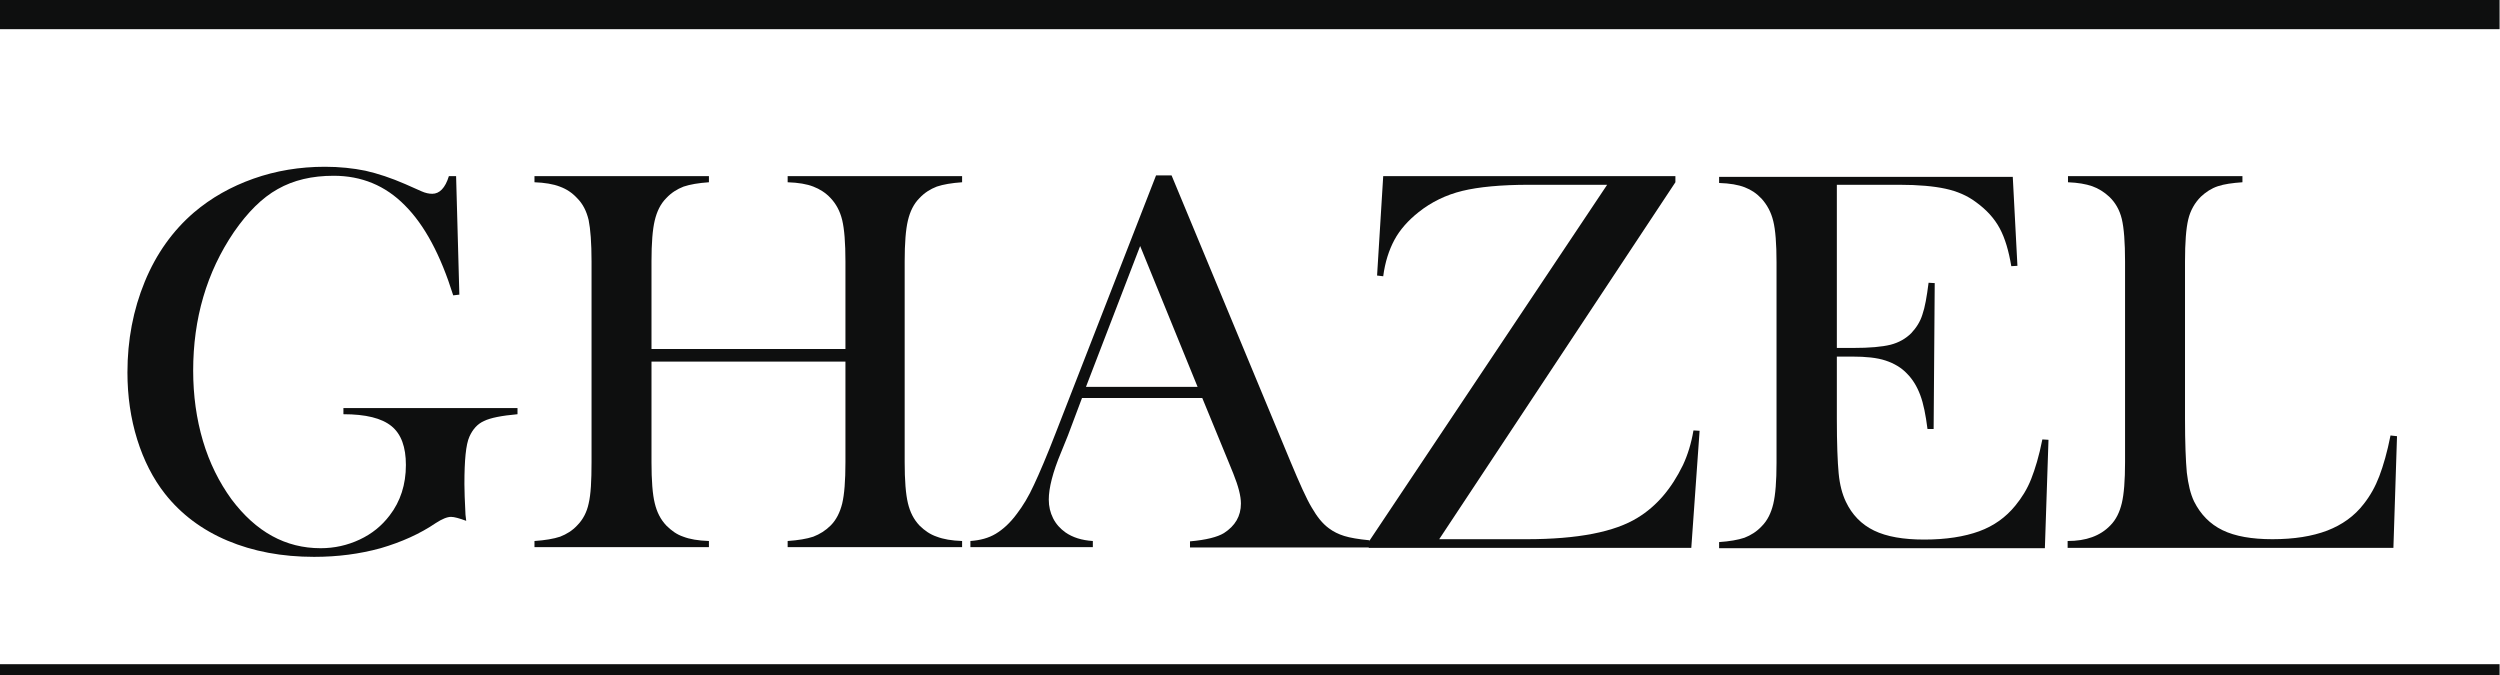
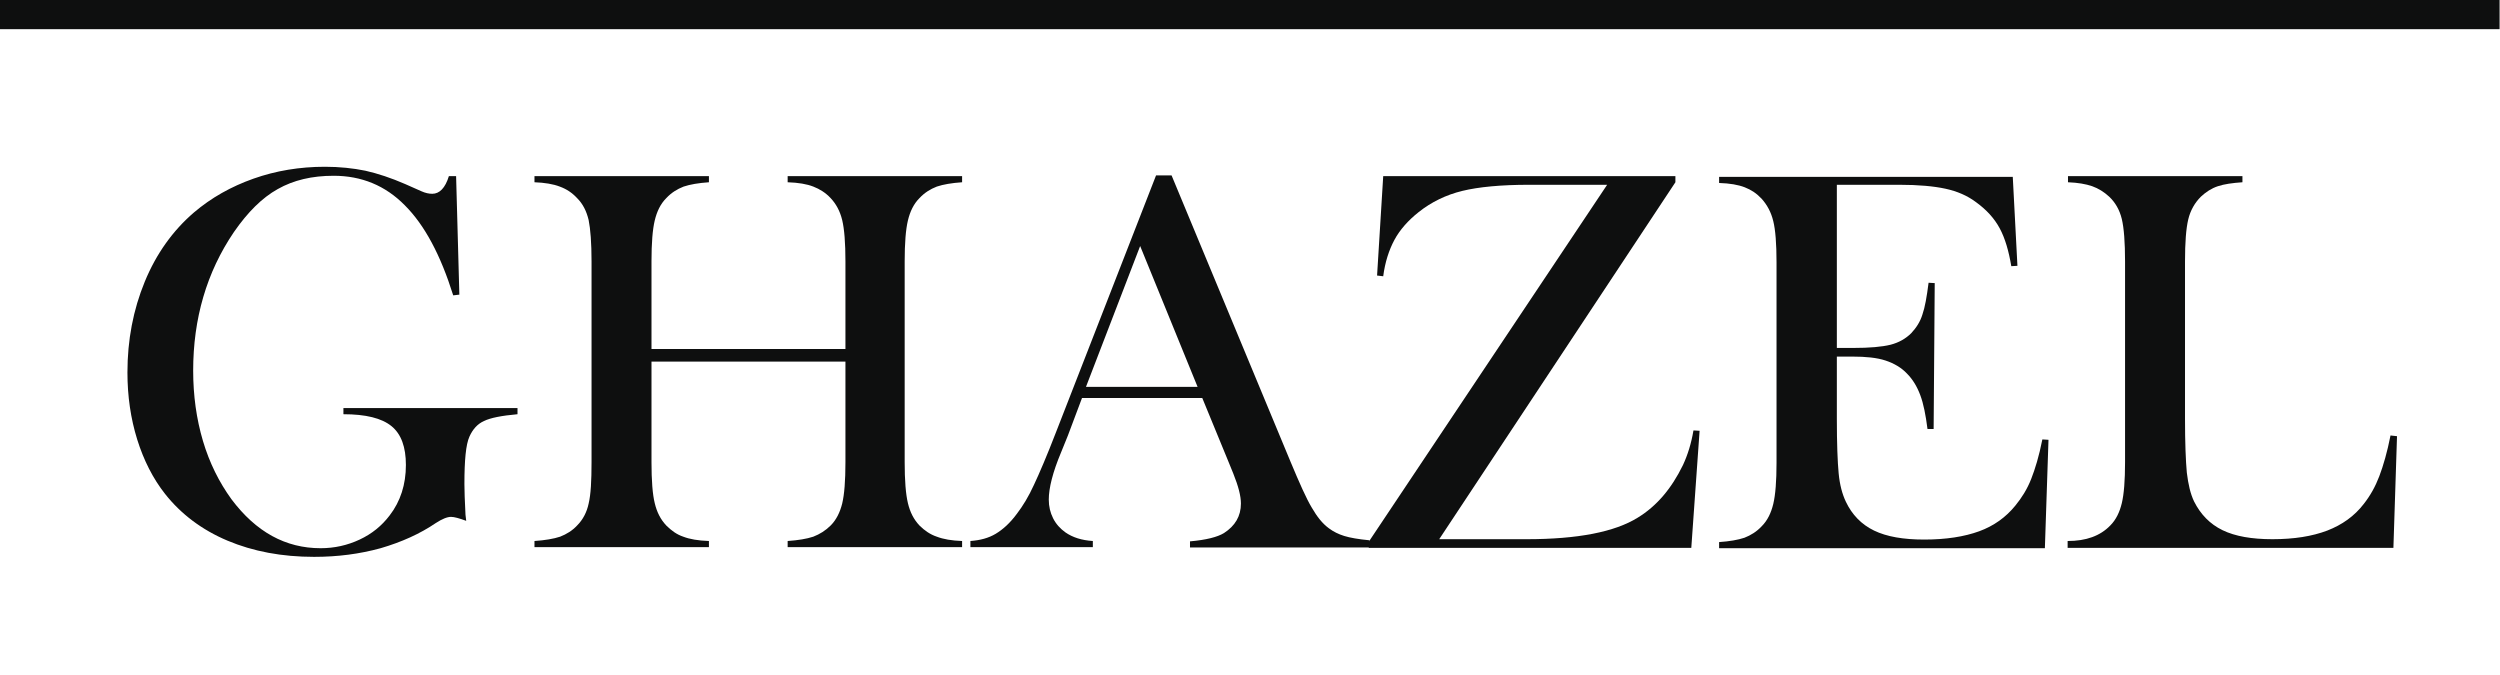
<svg xmlns="http://www.w3.org/2000/svg" width="600" height="162" viewBox="0 0 600 162" fill="none">
  <g clip-path="url(#clip0)">
    <path d="M109.464 42.272L110.245 70.713L108.771 70.885C105.737 61.204 101.923 54.029 97.156 49.274C92.475 44.52 86.754 42.185 80.08 42.185C74.879 42.185 70.458 43.223 66.644 45.384C62.917 47.459 59.45 50.916 56.156 55.671C49.569 65.353 46.361 76.504 46.361 88.953C46.361 94.918 47.141 100.536 48.702 105.81C50.262 111.083 52.602 115.751 55.549 119.814C61.444 127.68 68.551 131.571 76.959 131.571C80.253 131.571 83.374 130.879 86.321 129.496C89.268 128.113 91.608 126.211 93.515 123.704C96.116 120.333 97.416 116.27 97.416 111.602C97.416 107.279 96.289 104.167 93.949 102.265C91.608 100.364 87.794 99.413 82.42 99.413V97.943H124.2V99.413C120.386 99.758 117.699 100.277 116.139 101.055C114.579 101.747 113.452 103.043 112.672 104.772C111.805 106.674 111.458 110.478 111.458 116.183C111.458 117.739 111.545 120.16 111.718 123.531L111.891 125.001C110.245 124.396 109.031 124.05 108.251 124.05C107.297 124.05 106.084 124.568 104.61 125.519C100.796 128.113 96.376 130.101 91.348 131.571C86.321 132.954 81.033 133.645 75.399 133.645C67.685 133.645 60.75 132.349 54.596 129.755C48.442 127.162 43.414 123.358 39.6 118.517C36.74 114.886 34.486 110.478 32.926 105.464C31.366 100.45 30.585 95.09 30.585 89.385C30.585 81.605 31.972 74.343 34.746 67.601C37.52 60.858 41.507 55.325 46.535 51.003C50.695 47.459 55.463 44.779 60.837 42.877C66.211 40.975 71.932 40.024 77.999 40.024C81.467 40.024 84.761 40.37 87.708 40.975C90.742 41.667 93.862 42.704 97.243 44.174L101.143 45.903C102.097 46.335 102.963 46.508 103.744 46.508C105.477 46.508 106.864 45.125 107.731 42.272H109.464Z" fill="#0E0F0F" />
    <path d="M156.358 83.766H202.906V62.76C202.906 58.264 202.646 54.98 202.126 52.818C201.605 50.657 200.652 48.928 199.352 47.545C198.138 46.248 196.751 45.384 195.191 44.779C193.631 44.174 191.637 43.828 189.037 43.742V42.272H230.903V43.742C228.39 43.914 226.396 44.26 224.836 44.779C223.275 45.384 221.889 46.248 220.675 47.545C219.288 48.928 218.421 50.744 217.901 52.905C217.381 55.066 217.121 58.351 217.121 62.76V110.91C217.121 115.319 217.381 118.604 217.901 120.765C218.421 122.926 219.288 124.655 220.675 126.124C221.889 127.335 223.275 128.286 224.836 128.804C226.396 129.409 228.39 129.755 230.903 129.842V131.311H189.037V129.842C191.551 129.669 193.631 129.323 195.191 128.804C196.751 128.199 198.138 127.335 199.352 126.124C200.739 124.741 201.605 122.926 202.126 120.851C202.646 118.69 202.906 115.405 202.906 110.91V86.791H156.358V110.91C156.358 115.319 156.618 118.69 157.139 120.765C157.659 122.926 158.525 124.655 159.912 126.124C161.126 127.335 162.426 128.286 163.986 128.804C165.547 129.409 167.54 129.755 170.141 129.842V131.311H128.274V129.842C130.788 129.669 132.868 129.323 134.428 128.804C135.989 128.199 137.375 127.335 138.502 126.124C139.889 124.741 140.843 122.926 141.276 120.851C141.796 118.69 141.97 115.405 141.97 110.91V62.76C141.97 58.264 141.709 54.98 141.276 52.818C140.756 50.657 139.889 48.928 138.502 47.545C137.289 46.248 135.989 45.384 134.342 44.779C132.781 44.174 130.701 43.828 128.274 43.742V42.272H170.141V43.742C167.627 43.914 165.633 44.26 164.073 44.779C162.513 45.384 161.126 46.248 159.912 47.545C158.525 48.928 157.659 50.744 157.139 52.905C156.618 55.066 156.358 58.351 156.358 62.76V83.766Z" fill="#0E0F0F" />
    <path d="M285.599 131.398V129.928C289.499 129.582 292.186 128.891 293.746 127.94C296.434 126.211 297.82 123.877 297.82 120.851C297.82 119.036 297.214 116.702 296 113.676L294.873 110.91L288.546 95.523H259.681L256.301 104.513L254.654 108.576C252.66 113.33 251.707 117.134 251.707 119.9C251.707 121.543 252.053 123.012 252.747 124.396C253.44 125.779 254.48 126.902 255.694 127.767C257.427 128.977 259.594 129.669 262.282 129.842V131.311H232.897V129.842C235.237 129.669 237.231 129.15 238.965 128.113C240.698 127.075 242.432 125.519 244.079 123.272C245.466 121.456 246.852 119.209 248.153 116.356C249.453 113.59 251.273 109.354 253.44 103.735L277.451 42.099H281.178L309.696 110.737C311.863 115.924 313.51 119.641 314.81 121.802C316.11 124.05 317.41 125.692 318.97 126.816C320.011 127.594 321.224 128.199 322.611 128.631C323.998 129.064 325.991 129.409 328.679 129.669V131.398H285.599ZM287.419 92.843L273.637 59.042L260.635 92.843H287.419Z" fill="#0E0F0F" />
    <path d="M331.972 42.272H402.097V43.742L345.408 129.409H366.384C378.606 129.409 387.534 127.68 393.082 124.223C397.589 121.456 401.143 117.307 403.917 111.602C405.044 109.181 405.911 106.415 406.431 103.303L407.904 103.389L405.911 131.484H328.505V130.015L385.714 44.347H366.991C360.23 44.347 354.856 44.865 350.955 45.816C347.055 46.767 343.501 48.496 340.467 50.916C337.953 52.905 335.96 55.152 334.66 57.573C333.359 59.993 332.406 62.932 331.972 66.304L330.499 66.131L331.972 42.272Z" fill="#0E0F0F" />
    <path d="M483.056 42.272L484.183 63.797L482.709 63.883C482.102 60.253 481.236 57.227 479.935 54.807C478.635 52.386 476.728 50.311 474.215 48.496C472.134 46.94 469.707 45.903 466.933 45.297C464.16 44.692 460.432 44.347 455.838 44.347H440.843V83.507H444.743C448.731 83.507 451.678 83.247 453.758 82.729C455.752 82.21 457.399 81.259 458.699 79.962C459.912 78.666 460.866 77.196 461.386 75.467C461.993 73.738 462.426 71.231 462.859 67.86L464.333 67.946L464.073 102.957H462.599C462.166 99.585 461.646 96.906 460.866 94.831C460.086 92.756 459.046 91.027 457.659 89.644C456.358 88.261 454.625 87.224 452.544 86.532C450.464 85.841 447.777 85.581 444.57 85.581H440.843V100.536C440.843 106.501 441.016 110.824 441.276 113.59C441.536 116.356 442.143 118.604 443.01 120.419C444.483 123.531 446.737 125.865 449.771 127.335C452.805 128.804 456.792 129.496 461.819 129.496C467.02 129.496 471.441 128.804 474.995 127.508C478.549 126.211 481.409 124.136 483.663 121.37C485.223 119.468 486.523 117.393 487.477 114.973C488.43 112.552 489.384 109.44 490.164 105.464L491.637 105.55L490.77 131.571H412.585V130.101C415.099 129.928 417.092 129.582 418.653 129.064C420.213 128.458 421.6 127.594 422.813 126.297C424.2 124.914 425.067 123.099 425.587 120.938C426.107 118.777 426.367 115.492 426.367 111.083V62.932C426.367 58.524 426.107 55.152 425.587 53.078C425.067 50.916 424.113 49.188 422.813 47.718C421.6 46.421 420.299 45.557 418.739 44.952C417.179 44.347 415.185 44.001 412.585 43.914V42.445H483.056V42.272Z" fill="#0E0F0F" />
    <path d="M496.231 129.842C500.652 129.842 504.033 128.631 506.46 126.124C507.846 124.741 508.713 122.926 509.233 120.765C509.753 118.604 510.013 115.319 510.013 110.91V62.76C510.013 58.178 509.753 54.72 509.233 52.559C508.713 50.398 507.673 48.583 506.2 47.199C504.986 46.075 503.599 45.211 502.126 44.692C500.652 44.174 498.658 43.828 496.318 43.742V42.272H538.185V43.742C535.757 43.914 533.85 44.174 532.29 44.692C530.73 45.211 529.43 46.075 528.216 47.199C526.743 48.669 525.703 50.484 525.183 52.645C524.662 54.807 524.402 58.178 524.402 62.76V100.45C524.402 106.242 524.576 110.564 524.836 113.417C525.182 116.27 525.703 118.517 526.569 120.333C528.13 123.445 530.383 125.779 533.417 127.248C536.451 128.718 540.438 129.409 545.379 129.409C550.58 129.409 554.914 128.718 558.554 127.335C562.108 125.952 565.055 123.877 567.309 120.938C568.869 118.949 570.083 116.788 571.036 114.281C571.99 111.774 572.943 108.489 573.723 104.513L575.284 104.686L574.417 131.484H496.231V129.842Z" fill="#0E0F0F" />
    <path d="M599.9 0H-0.1V7.002H599.9V0Z" fill="#0E0F0F" />
-     <path d="M599.9 159.407H-0.1V162H599.9V159.407Z" fill="#0E0F0F" />
  </g>
  <defs>
    <clipPath id="clip0">
      <rect width="600" height="162" fill="white" />
    </clipPath>
  </defs>
</svg>